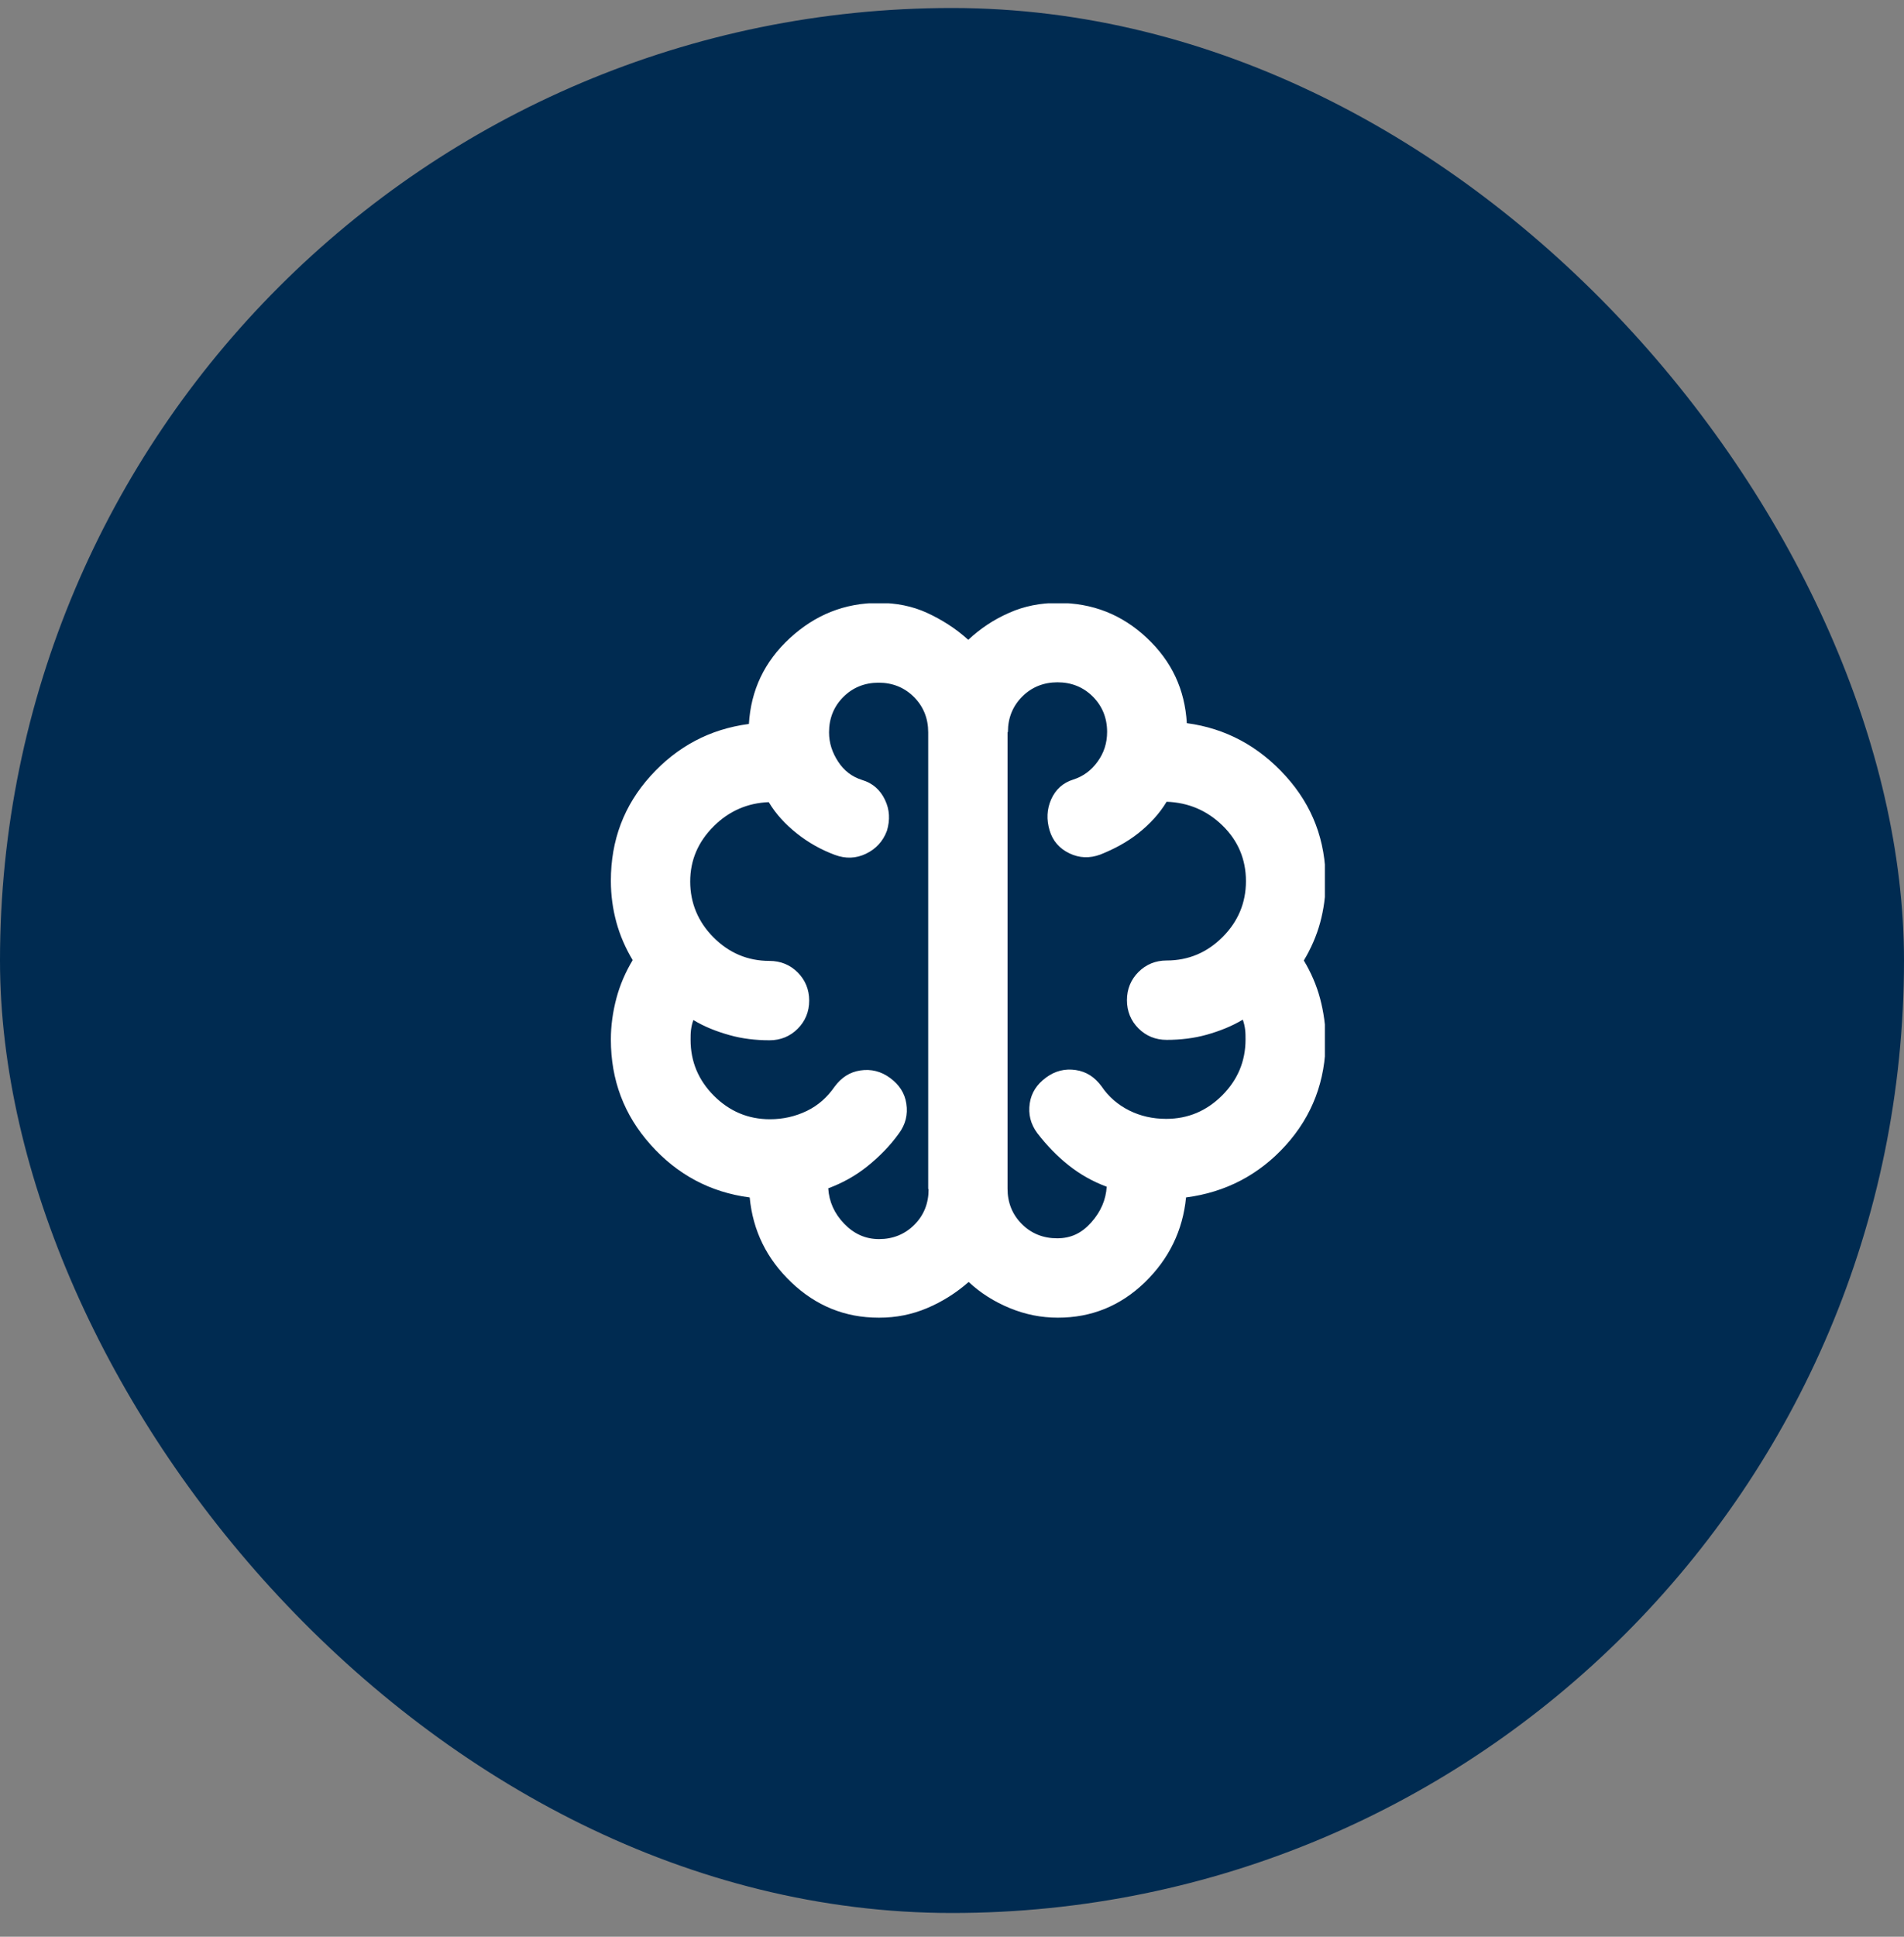
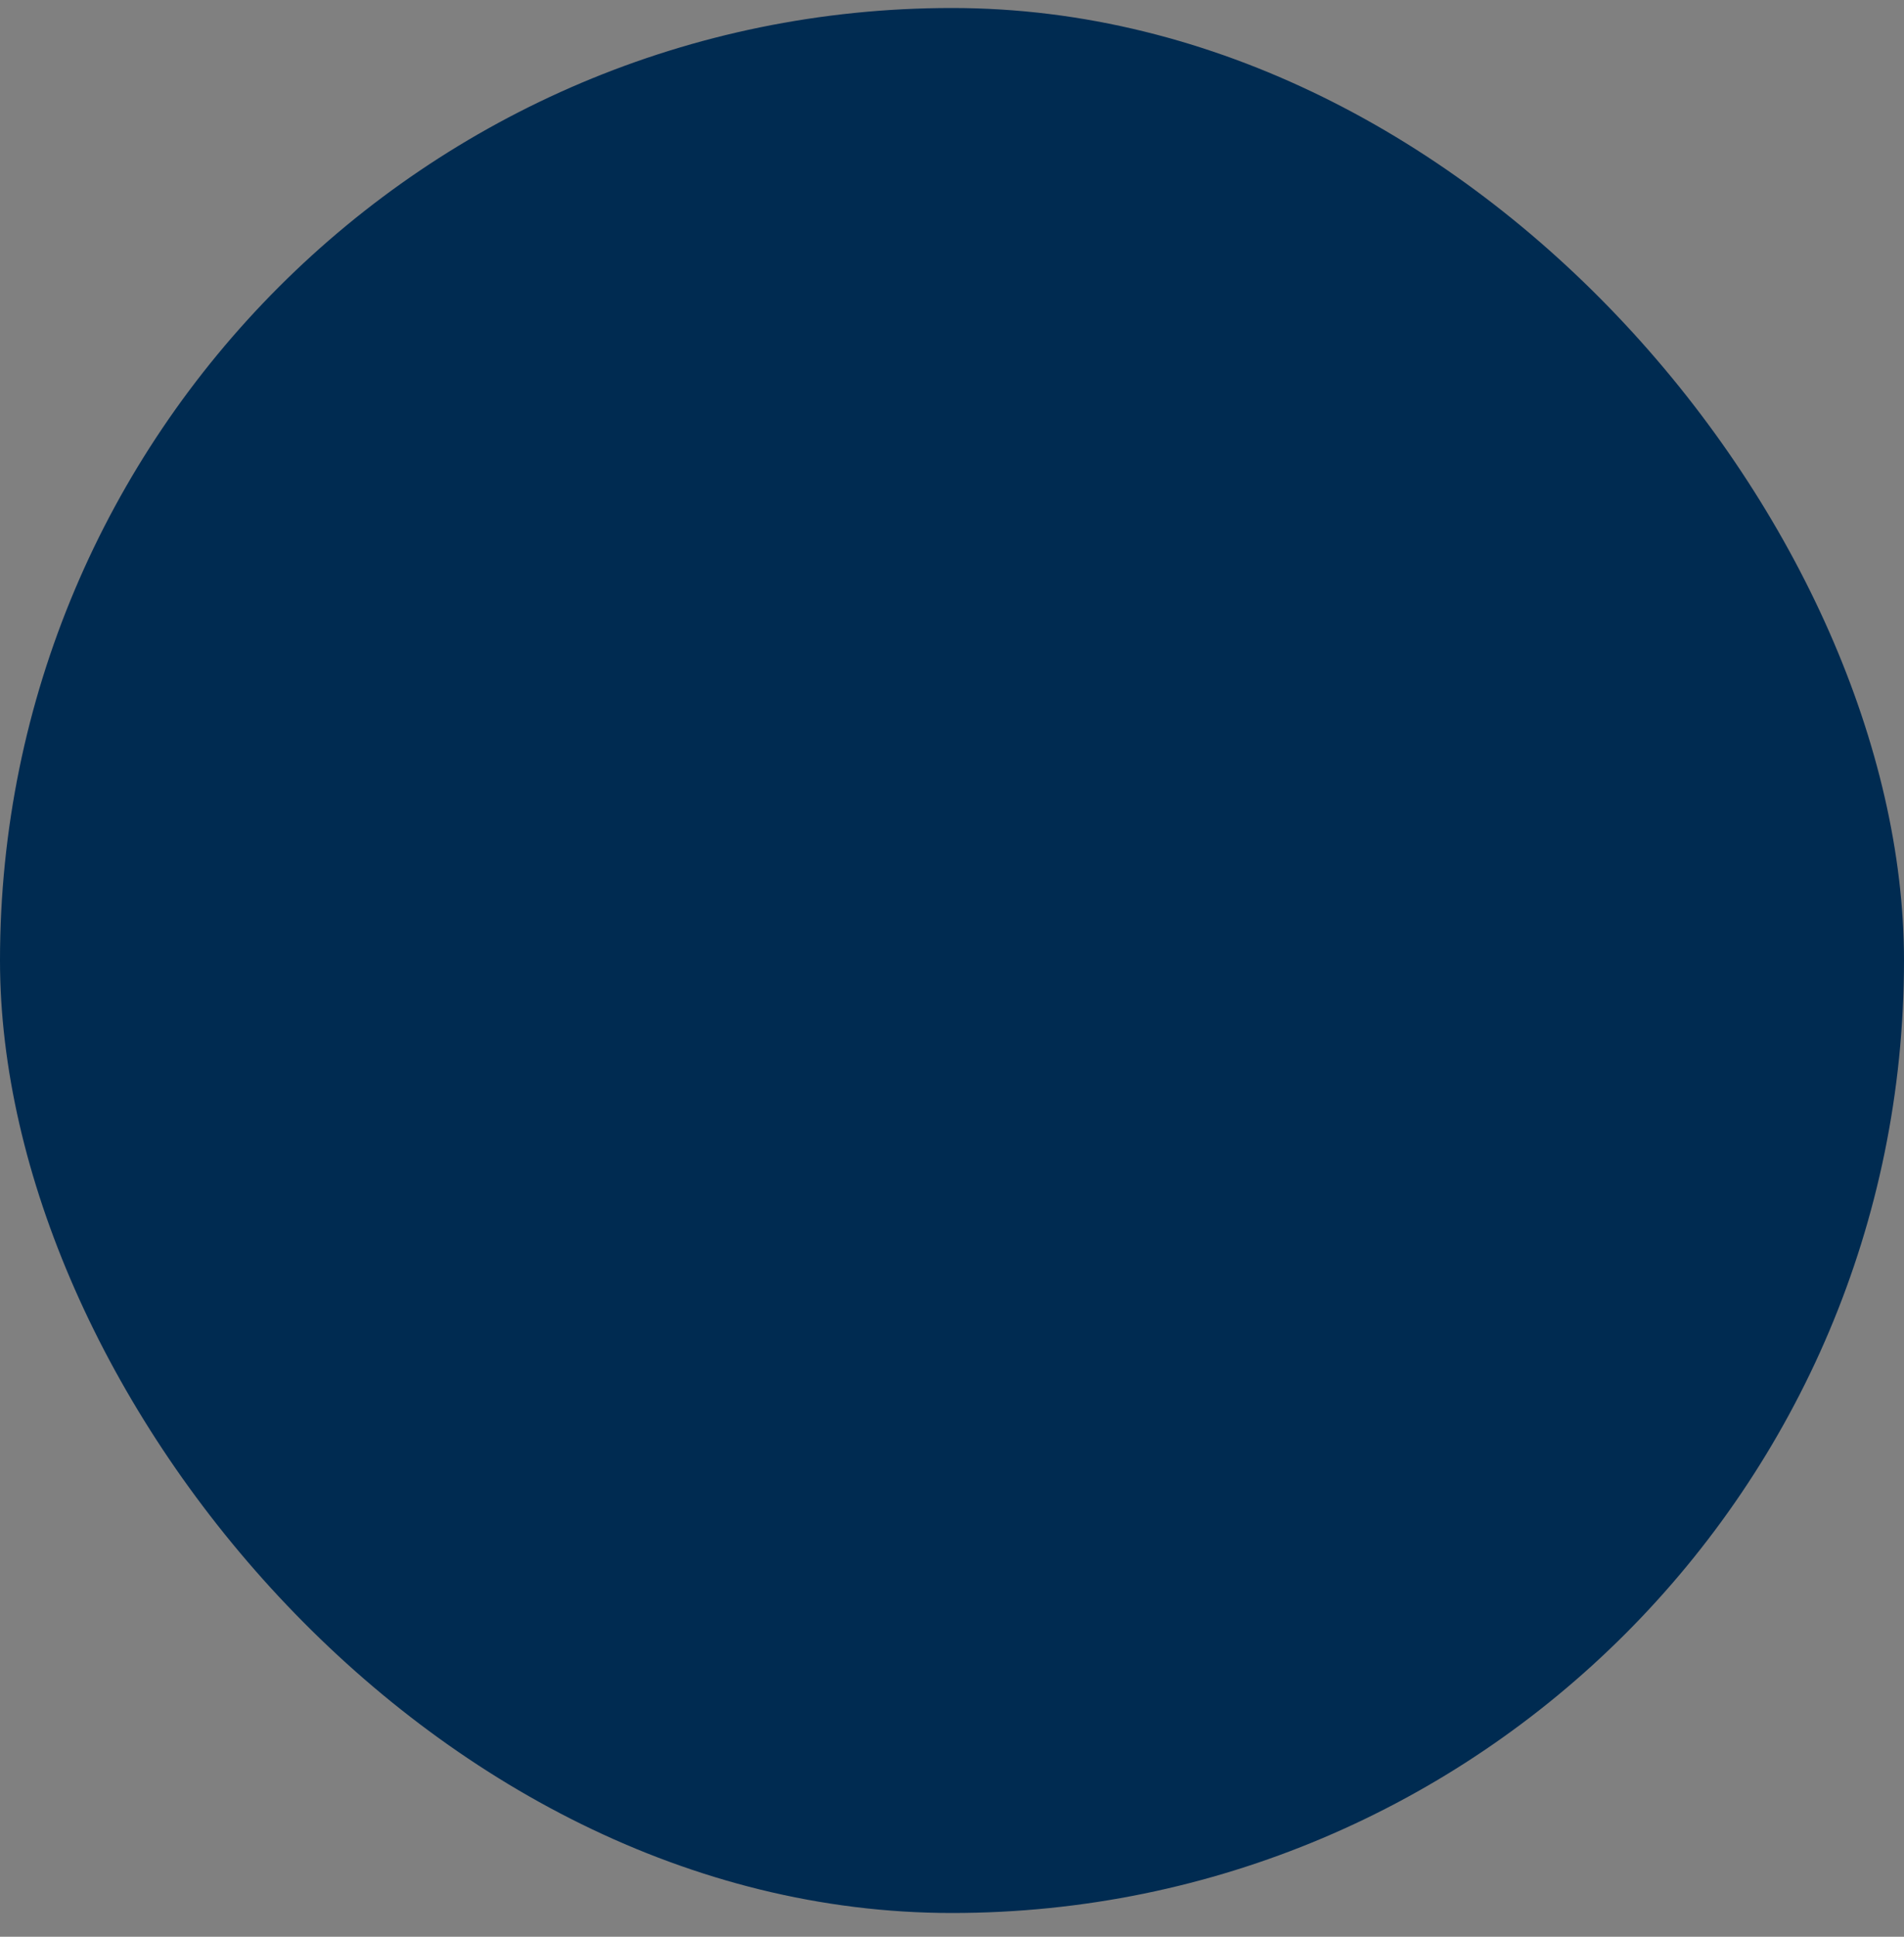
<svg xmlns="http://www.w3.org/2000/svg" width="60" height="61" viewBox="0 0 60 61" fill="none">
  <rect x="0" y="0" width="60" height="61" fill="#808080" stroke="none" />
  <rect y="0.252" width="60" height="60" rx="30" fill="#002B51" />
  <g clip-path="url(#clip0_8417_12324)">
-     <path d="M27.688 41.502C26.625 41.502 25.712 41.127 24.938 40.39C24.163 39.652 23.725 38.765 23.625 37.715C22.375 37.552 21.337 36.99 20.5 36.052C19.663 35.115 19.25 34.015 19.25 32.74C19.25 32.302 19.312 31.865 19.425 31.44C19.538 31.015 19.712 30.615 19.938 30.24C19.712 29.865 19.538 29.465 19.425 29.052C19.312 28.64 19.25 28.202 19.25 27.74C19.25 26.465 19.663 25.365 20.5 24.44C21.337 23.515 22.363 22.965 23.6 22.802C23.663 21.74 24.087 20.84 24.887 20.102C25.688 19.365 26.613 18.99 27.7 18.99C28.238 18.99 28.75 19.09 29.212 19.302C29.675 19.515 30.113 19.79 30.512 20.152C30.887 19.802 31.312 19.515 31.8 19.302C32.275 19.09 32.788 18.99 33.337 18.99C34.425 18.99 35.35 19.352 36.138 20.09C36.925 20.827 37.337 21.715 37.4 22.777C38.625 22.94 39.663 23.502 40.513 24.44C41.362 25.377 41.775 26.477 41.775 27.752C41.775 28.215 41.712 28.652 41.6 29.065C41.487 29.477 41.312 29.877 41.087 30.252C41.312 30.627 41.487 31.027 41.6 31.452C41.712 31.877 41.775 32.315 41.775 32.752C41.775 34.04 41.35 35.152 40.513 36.077C39.675 37.002 38.625 37.552 37.375 37.715C37.275 38.752 36.837 39.652 36.075 40.39C35.312 41.127 34.4 41.502 33.337 41.502C32.812 41.502 32.312 41.402 31.825 41.202C31.337 41.002 30.9 40.727 30.525 40.377C30.125 40.727 29.688 41.002 29.212 41.202C28.738 41.402 28.238 41.502 27.712 41.502H27.688ZM31.75 23.065V37.44C31.75 37.877 31.9 38.252 32.2 38.552C32.5 38.852 32.875 39.002 33.312 39.002C33.75 39.002 34.087 38.84 34.388 38.502C34.688 38.165 34.85 37.79 34.875 37.377C34.438 37.215 34.038 36.99 33.675 36.702C33.312 36.415 32.987 36.077 32.688 35.69C32.475 35.402 32.4 35.09 32.45 34.752C32.5 34.415 32.675 34.152 32.962 33.94C33.25 33.727 33.562 33.652 33.9 33.702C34.237 33.752 34.5 33.927 34.712 34.215C34.938 34.552 35.237 34.802 35.587 34.977C35.938 35.152 36.325 35.24 36.75 35.24C37.438 35.24 38.025 34.99 38.513 34.502C39 34.015 39.25 33.427 39.25 32.74C39.25 32.64 39.25 32.527 39.237 32.427C39.225 32.327 39.2 32.215 39.163 32.115C38.812 32.327 38.425 32.477 38.025 32.59C37.625 32.702 37.2 32.752 36.763 32.752C36.413 32.752 36.112 32.627 35.875 32.39C35.638 32.152 35.513 31.852 35.513 31.502C35.513 31.152 35.638 30.852 35.875 30.615C36.112 30.377 36.413 30.252 36.763 30.252C37.45 30.252 38.038 30.002 38.525 29.515C39.013 29.027 39.263 28.44 39.263 27.752C39.263 27.065 39.013 26.477 38.525 26.002C38.038 25.527 37.45 25.277 36.763 25.252C36.538 25.627 36.237 25.952 35.875 26.24C35.513 26.527 35.112 26.74 34.675 26.915C34.337 27.04 34.013 27.027 33.7 26.877C33.388 26.727 33.175 26.49 33.075 26.152C32.975 25.815 32.987 25.49 33.125 25.177C33.263 24.865 33.5 24.652 33.825 24.552C34.138 24.452 34.388 24.265 34.587 23.99C34.788 23.715 34.888 23.402 34.888 23.052C34.888 22.615 34.737 22.24 34.438 21.94C34.138 21.64 33.763 21.49 33.325 21.49C32.888 21.49 32.513 21.64 32.212 21.94C31.913 22.24 31.762 22.615 31.762 23.052L31.75 23.065ZM29.25 37.44V23.065C29.25 22.627 29.1 22.252 28.8 21.952C28.5 21.652 28.125 21.502 27.688 21.502C27.25 21.502 26.875 21.652 26.575 21.952C26.275 22.252 26.125 22.627 26.125 23.065C26.125 23.402 26.225 23.702 26.413 23.99C26.6 24.277 26.85 24.465 27.163 24.565C27.5 24.665 27.738 24.877 27.887 25.19C28.038 25.502 28.05 25.827 27.95 26.165C27.825 26.502 27.6 26.74 27.288 26.89C26.975 27.04 26.65 27.052 26.312 26.927C25.875 26.765 25.475 26.54 25.113 26.252C24.75 25.965 24.45 25.64 24.225 25.265C23.562 25.29 22.975 25.54 22.488 26.027C22 26.515 21.75 27.09 21.75 27.765C21.75 28.44 22 29.04 22.488 29.527C22.975 30.015 23.562 30.265 24.25 30.265C24.6 30.265 24.9 30.39 25.137 30.627C25.375 30.865 25.5 31.165 25.5 31.515C25.5 31.865 25.375 32.165 25.137 32.402C24.9 32.64 24.6 32.765 24.25 32.765C23.812 32.765 23.387 32.715 22.988 32.602C22.587 32.49 22.2 32.34 21.85 32.127C21.812 32.227 21.788 32.34 21.775 32.44C21.762 32.54 21.762 32.652 21.762 32.752C21.762 33.44 22.012 34.027 22.5 34.515C22.988 35.002 23.575 35.252 24.262 35.252C24.675 35.252 25.062 35.165 25.425 34.99C25.788 34.815 26.075 34.552 26.3 34.227C26.512 33.94 26.775 33.765 27.113 33.715C27.45 33.665 27.762 33.74 28.05 33.952C28.337 34.165 28.512 34.427 28.562 34.765C28.613 35.102 28.538 35.415 28.325 35.702C28.038 36.102 27.7 36.44 27.325 36.74C26.95 37.04 26.538 37.265 26.1 37.427C26.125 37.84 26.288 38.215 26.6 38.54C26.913 38.865 27.275 39.027 27.7 39.027C28.137 39.027 28.512 38.877 28.812 38.577C29.113 38.277 29.262 37.902 29.262 37.465L29.25 37.44Z" fill="white" />
-   </g>
+     </g>
  <defs>
    <clipPath id="clip0_8417_12324">
-       <rect width="22.5" height="22.5" fill="white" transform="translate(19.25 19.002)" />
-     </clipPath>
+       </clipPath>
  </defs>
</svg>